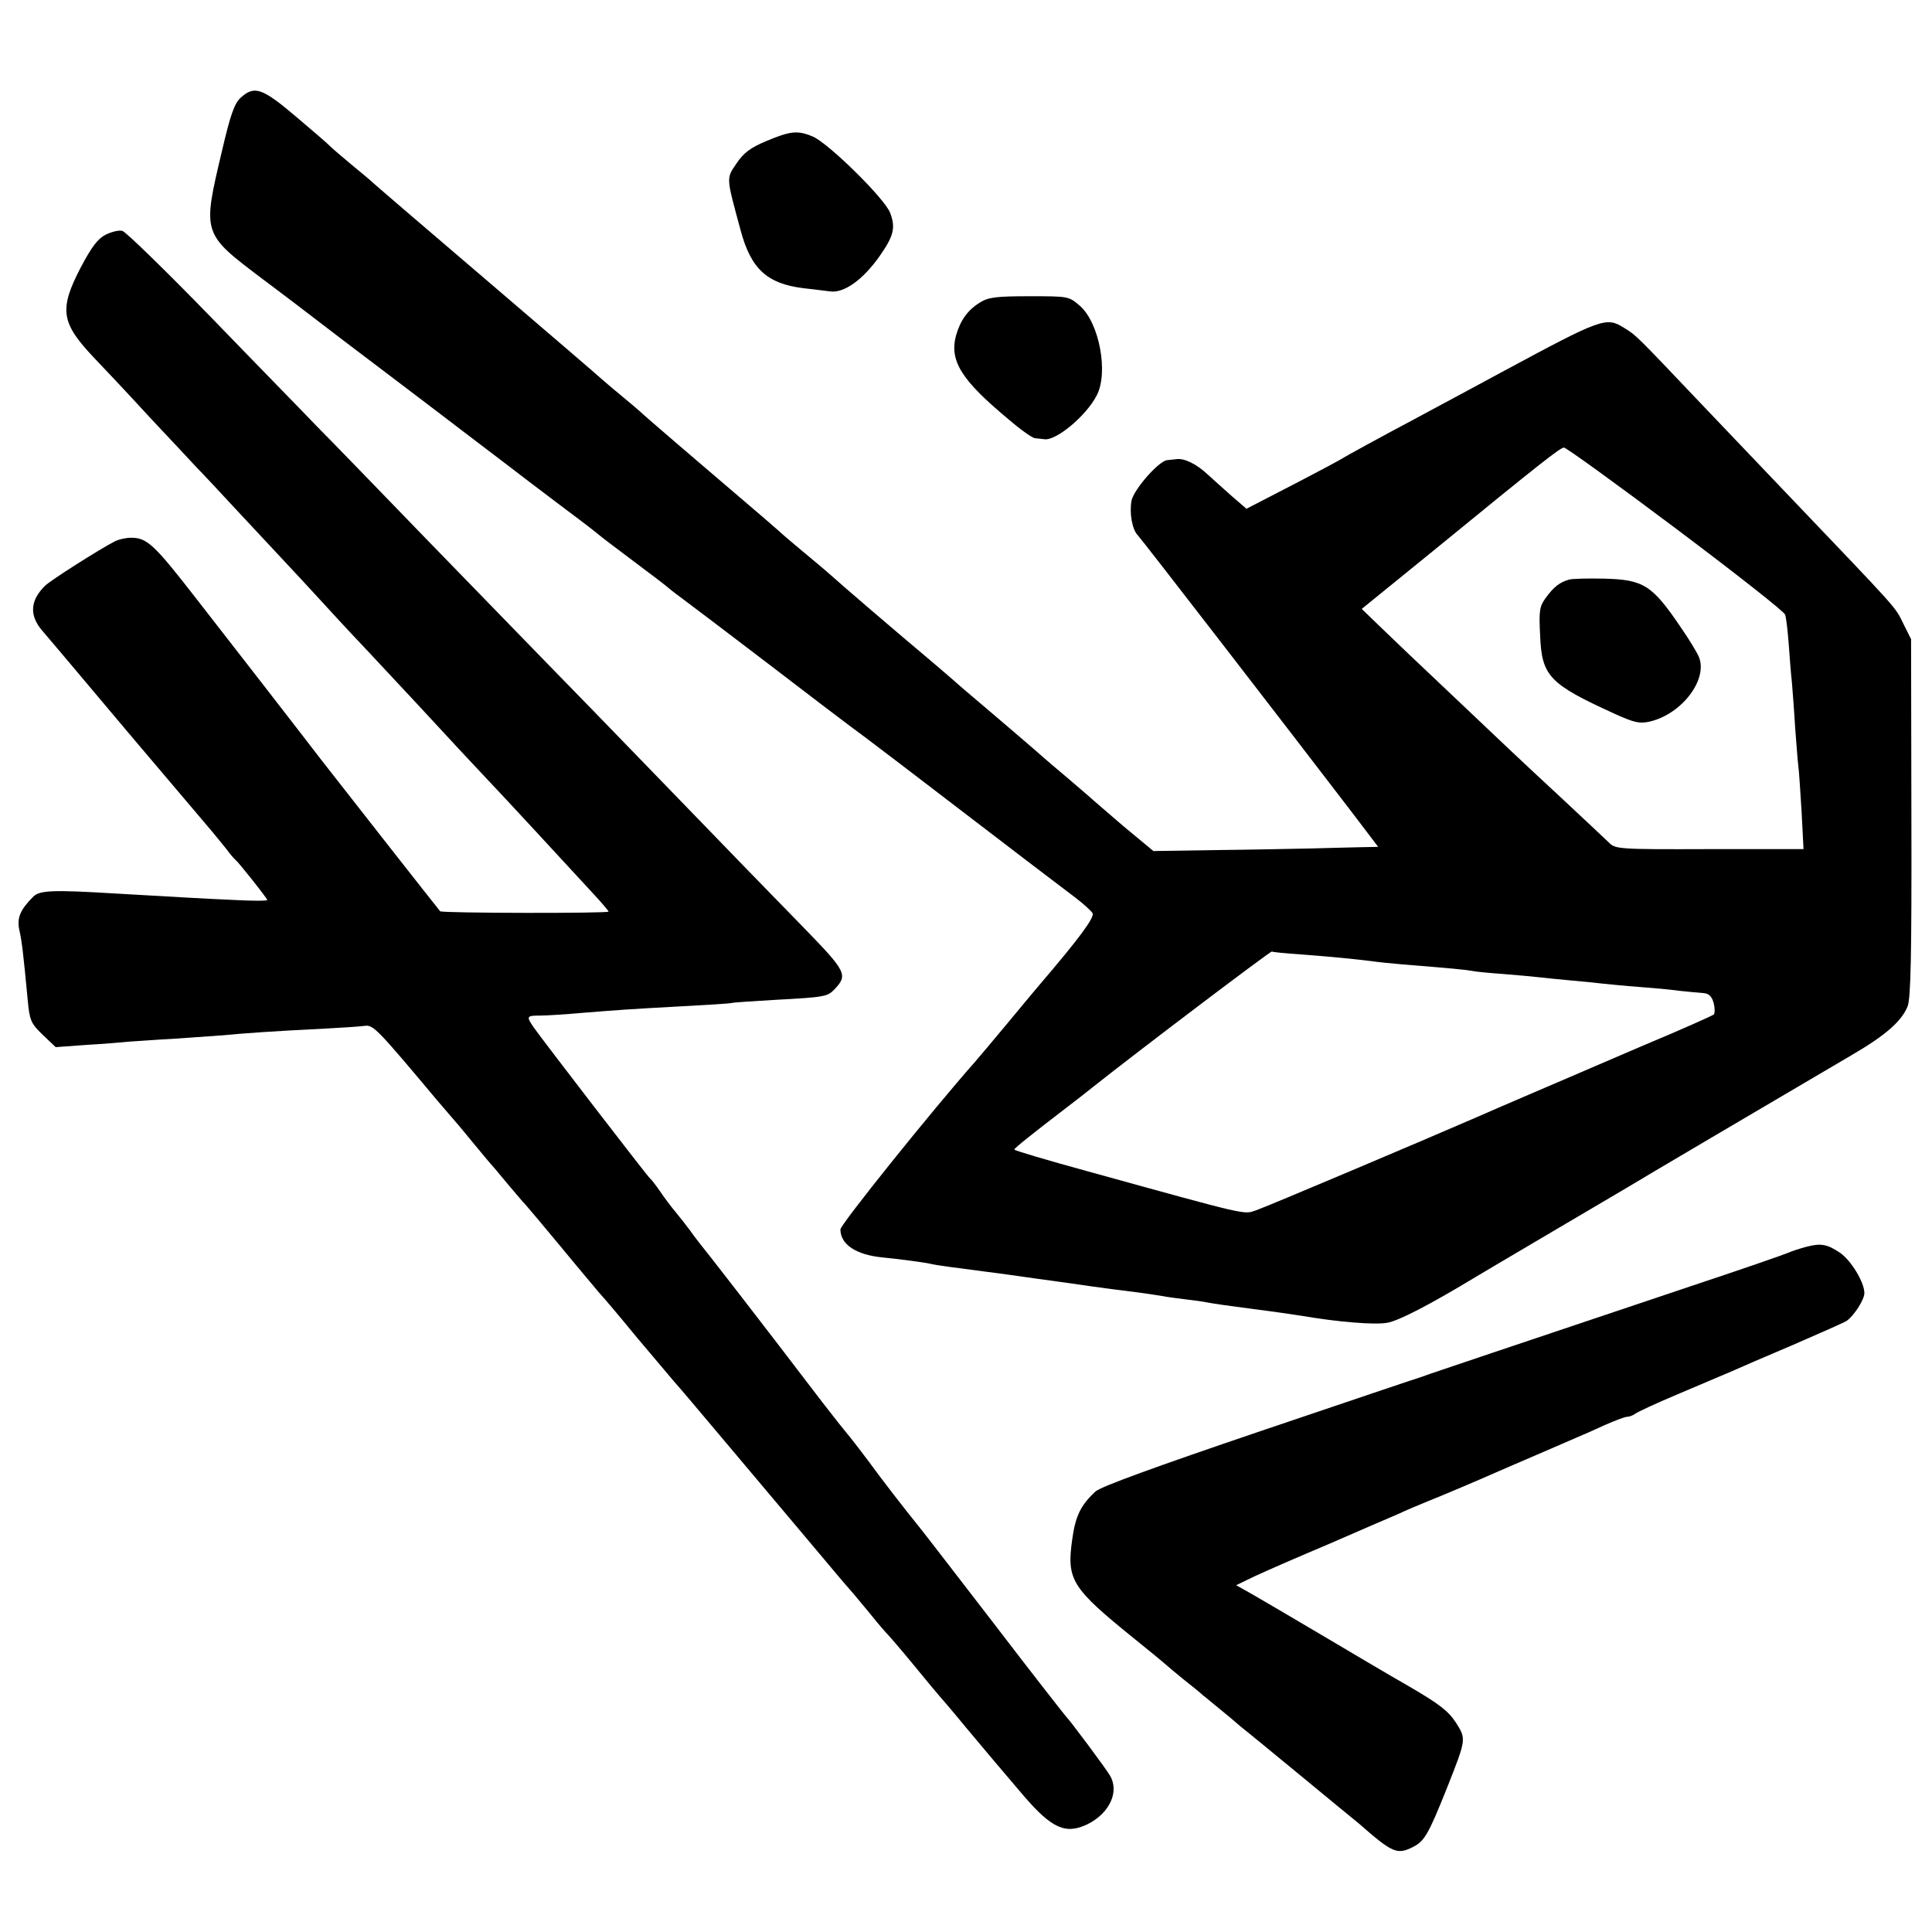
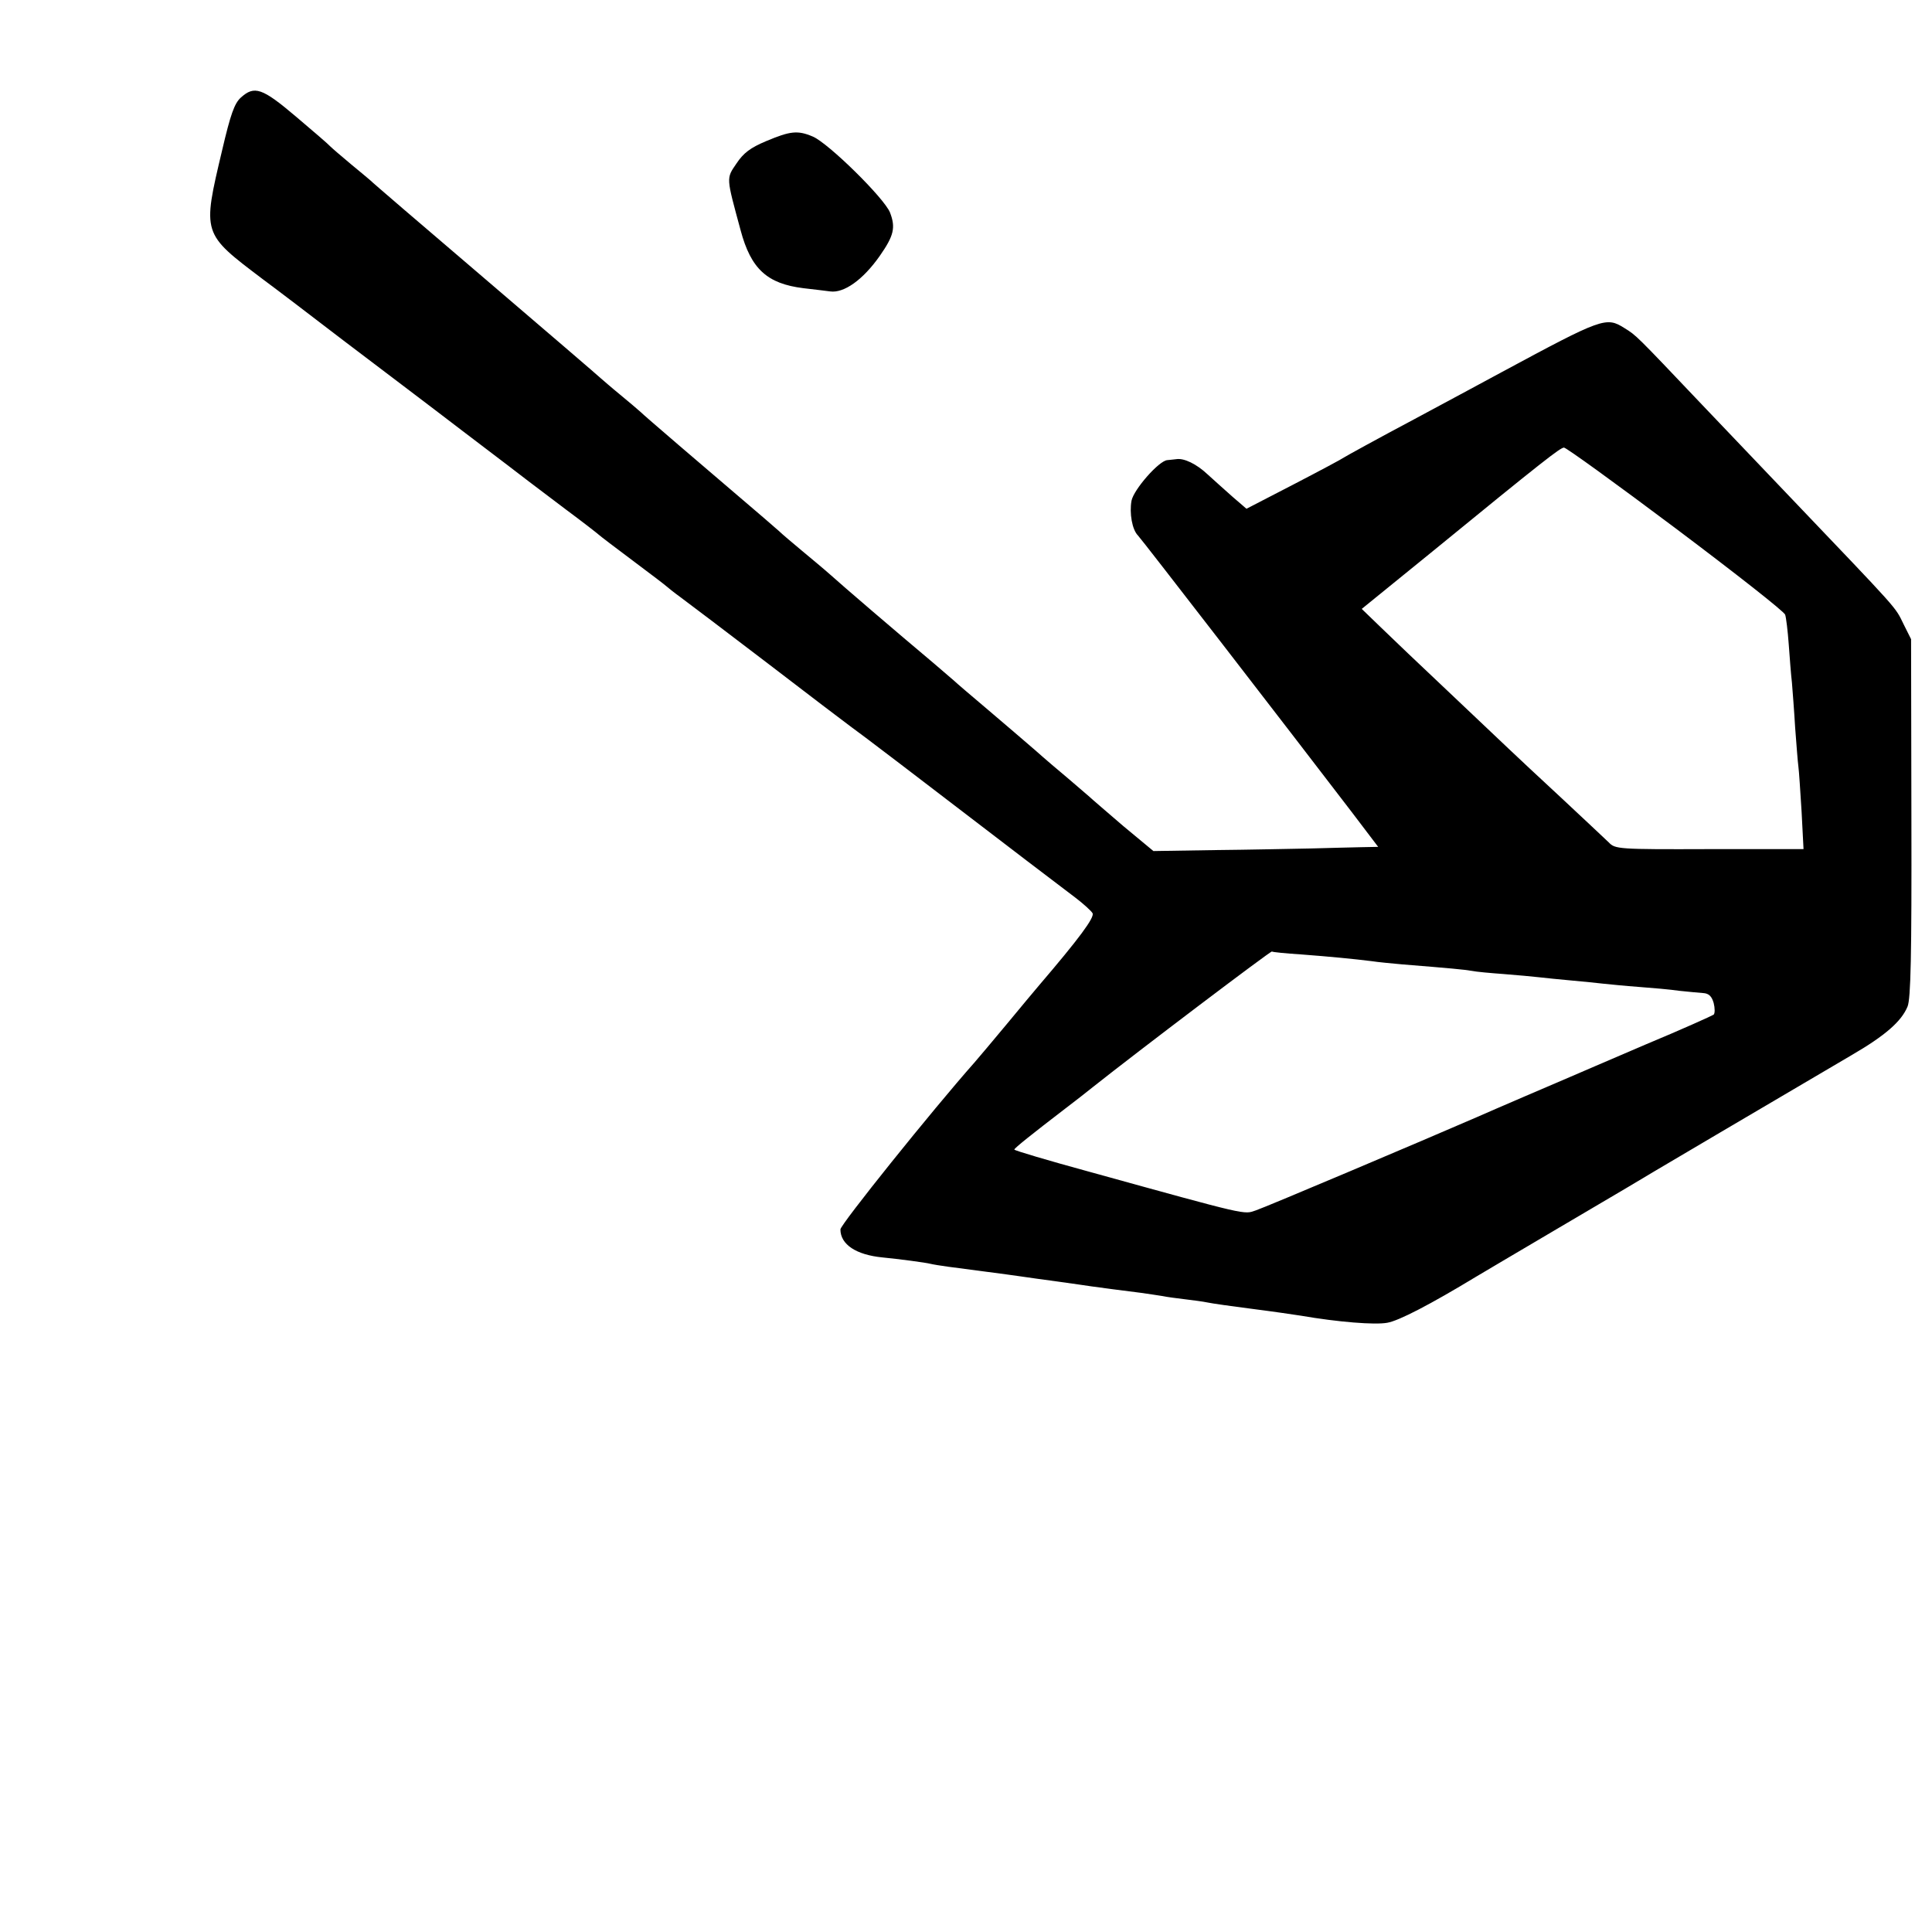
<svg xmlns="http://www.w3.org/2000/svg" version="1.0" width="600pt" height="600pt" viewBox="0 0 600 600" preserveAspectRatio="xMidYMid meet">
  <g transform="translate(0,600) scale(0.1,-0.1)" fill="#000000" stroke="none">
    <path d="M748 5697 c-20 -18 -32 -52 -58 -163 -62 -262 -63 -258 126 -401 38 -28 151 -114 250 -190 100 -76 267 -202 370 -281 104 -79 196 -149 206 -157 9 -7 61 -46 115 -87 54 -40 100 -76 103 -79 3 -3 50 -39 105 -80 55 -41 102 -77 105 -80 3 -3 23 -19 45 -35 22 -16 143 -108 269 -204 125 -96 241 -184 256 -195 31 -22 199 -150 550 -419 58 -44 125 -95 150 -114 25 -19 49 -41 53 -48 7 -13 -42 -79 -166 -224 -12 -14 -57 -68 -100 -120 -43 -52 -89 -106 -101 -120 -131 -148 -416 -503 -416 -518 0 -47 49 -79 130 -87 51 -5 135 -16 150 -20 8 -2 33 -6 55 -9 59 -8 185 -24 225 -30 19 -3 71 -10 115 -16 44 -6 91 -13 105 -15 28 -4 89 -12 153 -20 23 -3 53 -8 67 -10 14 -3 45 -7 70 -10 25 -3 56 -7 70 -10 14 -3 77 -12 140 -20 63 -8 131 -18 150 -21 116 -20 230 -29 268 -22 36 6 134 57 276 143 18 11 127 75 242 143 115 68 216 127 224 132 15 10 528 312 700 413 105 61 155 105 174 151 10 24 13 156 12 586 l-1 555 -23 46 c-28 57 -8 34 -361 404 -53 55 -172 181 -266 279 -207 218 -203 214 -240 237 -57 36 -68 32 -380 -136 -38 -21 -162 -87 -275 -148 -113 -60 -209 -113 -215 -117 -5 -4 -76 -42 -157 -84 l-147 -76 -43 37 c-24 21 -59 53 -78 70 -34 32 -73 51 -97 47 -7 -1 -20 -2 -28 -3 -26 -2 -104 -91 -111 -126 -7 -39 2 -90 20 -108 11 -11 472 -608 664 -859 l82 -108 -52 -1 c-29 -1 -100 -2 -158 -4 -58 -1 -191 -4 -297 -5 l-191 -3 -94 78 c-51 44 -98 84 -104 90 -6 5 -35 30 -64 55 -30 25 -77 65 -105 90 -29 25 -94 81 -146 125 -52 44 -99 84 -105 90 -6 5 -35 30 -64 55 -118 99 -287 244 -320 274 -19 17 -60 51 -90 76 -30 25 -62 52 -70 60 -9 8 -30 26 -46 40 -211 180 -372 318 -384 330 -9 8 -38 33 -65 55 -27 22 -53 45 -59 50 -6 6 -168 145 -361 310 -192 164 -352 301 -355 305 -3 3 -30 25 -60 50 -30 25 -59 50 -65 56 -5 6 -53 47 -106 92 -105 89 -129 97 -171 59z m4456 -1338 c185 -139 338 -259 340 -268 3 -9 8 -50 11 -91 3 -41 7 -95 10 -120 2 -25 7 -88 10 -140 4 -52 8 -106 10 -120 2 -14 6 -77 10 -141 l6 -116 -292 0 c-285 -1 -293 0 -313 21 -12 11 -77 73 -145 136 -68 63 -143 133 -166 155 -23 22 -109 103 -190 180 -82 77 -175 166 -207 197 l-59 57 213 173 c357 292 403 327 415 328 7 0 163 -113 347 -251z m-1164 -1323 c92 -7 164 -14 220 -21 19 -3 62 -7 95 -10 149 -12 192 -16 215 -20 14 -3 59 -7 100 -10 41 -3 91 -8 110 -10 19 -2 64 -7 100 -10 36 -3 81 -8 100 -10 19 -2 69 -7 110 -10 41 -3 98 -8 125 -12 28 -3 61 -6 74 -7 18 -1 27 -10 33 -31 4 -16 4 -32 0 -36 -4 -3 -99 -46 -212 -93 -113 -48 -218 -94 -235 -101 -16 -7 -79 -34 -140 -60 -60 -26 -128 -55 -150 -65 -161 -70 -657 -280 -685 -289 -38 -13 -18 -18 -517 120 -128 35 -233 66 -233 69 1 5 55 48 158 127 30 23 69 53 86 67 141 112 552 423 556 421 3 -2 43 -6 90 -9z" />
-     <path d="M4873 4200 c-29 -8 -48 -23 -72 -56 -20 -27 -22 -40 -18 -117 5 -127 28 -151 232 -244 60 -27 76 -31 108 -24 100 23 182 131 153 201 -6 14 -30 54 -55 90 -90 133 -116 150 -240 153 -49 1 -98 0 -108 -3z" />
    <path d="M2380 5562 c-50 -21 -71 -37 -93 -70 -32 -47 -32 -41 13 -207 32 -120 82 -166 195 -180 33 -4 70 -8 83 -10 43 -6 102 36 154 110 44 63 50 88 32 135 -18 45 -192 216 -240 236 -47 20 -70 17 -144 -14z" />
-     <path d="M328 5271 c-24 -12 -43 -37 -77 -101 -68 -131 -62 -172 40 -280 29 -30 107 -113 173 -185 67 -71 132 -141 146 -156 14 -14 75 -79 135 -144 61 -65 124 -133 140 -150 17 -18 73 -78 125 -135 52 -57 113 -122 135 -145 64 -68 249 -267 279 -300 15 -16 55 -59 89 -95 56 -59 202 -217 330 -356 26 -28 47 -53 47 -55 0 -6 -518 -5 -523 1 -5 5 -335 426 -373 475 -24 32 -339 438 -383 494 -132 170 -154 191 -204 191 -16 0 -38 -5 -50 -11 -47 -24 -203 -123 -218 -139 -45 -45 -48 -90 -10 -136 29 -34 42 -49 286 -339 98 -115 198 -234 223 -263 25 -29 54 -65 66 -80 11 -15 23 -29 27 -32 11 -9 99 -120 99 -125 0 -3 -46 -3 -102 0 -93 4 -158 8 -368 20 -196 12 -236 10 -256 -9 -41 -41 -52 -66 -44 -104 8 -36 12 -69 26 -217 6 -65 10 -73 47 -109 l40 -38 96 7 c53 3 112 8 131 10 19 1 82 6 140 9 58 4 128 9 155 11 59 6 160 13 305 20 58 3 117 7 132 9 27 4 37 -6 228 -234 25 -29 50 -58 55 -64 6 -6 30 -36 55 -66 25 -30 47 -57 50 -60 3 -3 28 -32 55 -65 28 -33 52 -62 56 -65 3 -3 50 -59 105 -125 54 -66 111 -133 125 -150 15 -16 68 -79 118 -140 51 -60 102 -121 114 -135 13 -14 83 -97 157 -185 74 -88 182 -216 240 -285 58 -69 113 -134 122 -145 9 -11 27 -31 39 -45 11 -14 38 -45 58 -70 20 -25 41 -49 47 -55 5 -5 44 -50 85 -100 40 -49 76 -92 79 -95 3 -3 39 -45 80 -95 82 -98 89 -106 180 -213 87 -101 130 -120 198 -87 68 34 99 101 69 151 -12 21 -126 174 -137 184 -3 3 -105 133 -225 290 -121 157 -225 292 -232 300 -54 67 -108 137 -158 205 -33 44 -63 82 -66 85 -3 3 -37 46 -75 95 -195 256 -370 481 -379 491 -5 7 -19 24 -30 40 -11 15 -32 42 -46 59 -14 16 -36 46 -49 65 -13 19 -27 37 -31 40 -7 5 -334 430 -362 470 -23 34 -22 36 21 36 20 0 82 4 137 9 115 9 123 10 305 20 74 4 142 8 151 10 8 2 71 6 139 10 150 8 160 10 181 32 43 45 38 55 -93 190 -147 151 -169 173 -460 474 -125 129 -277 286 -339 349 -61 63 -231 238 -378 389 -146 151 -297 307 -336 346 -38 40 -186 191 -327 337 -142 146 -267 268 -278 271 -10 3 -34 -3 -52 -12z" />
-     <path d="M3044 5061 c-39 -24 -61 -55 -75 -103 -21 -79 17 -139 164 -261 37 -32 74 -58 82 -58 8 -1 21 -2 28 -3 36 -6 130 72 163 136 37 71 8 225 -52 278 -35 30 -35 30 -157 30 -102 0 -127 -3 -153 -19z" />
-     <path d="M5610 2128 c-19 -5 -44 -13 -55 -18 -11 -5 -146 -52 -300 -103 -585 -196 -800 -269 -815 -274 -8 -3 -19 -7 -25 -9 -5 -1 -230 -77 -499 -168 -327 -111 -498 -173 -514 -188 -46 -43 -62 -76 -72 -148 -18 -127 -3 -151 195 -311 50 -40 92 -75 95 -78 3 -3 28 -24 55 -46 28 -22 55 -44 61 -50 7 -5 28 -23 49 -40 20 -16 51 -42 68 -57 18 -14 102 -83 187 -153 85 -70 166 -137 180 -148 106 -93 119 -98 170 -72 34 18 46 38 104 183 60 152 60 151 27 203 -23 35 -51 57 -142 110 -63 36 -188 110 -279 164 -91 54 -187 110 -213 125 l-48 27 58 28 c32 15 135 60 230 100 94 41 191 83 215 93 23 11 66 29 93 40 28 11 136 56 240 102 105 45 204 88 220 95 17 7 56 24 88 39 32 14 63 26 70 26 7 0 17 4 23 8 5 5 65 33 134 62 69 29 143 61 165 70 22 10 110 48 195 84 85 37 160 70 165 74 23 16 55 66 55 86 0 34 -41 101 -75 125 -40 27 -60 31 -105 19z" />
  </g>
</svg>